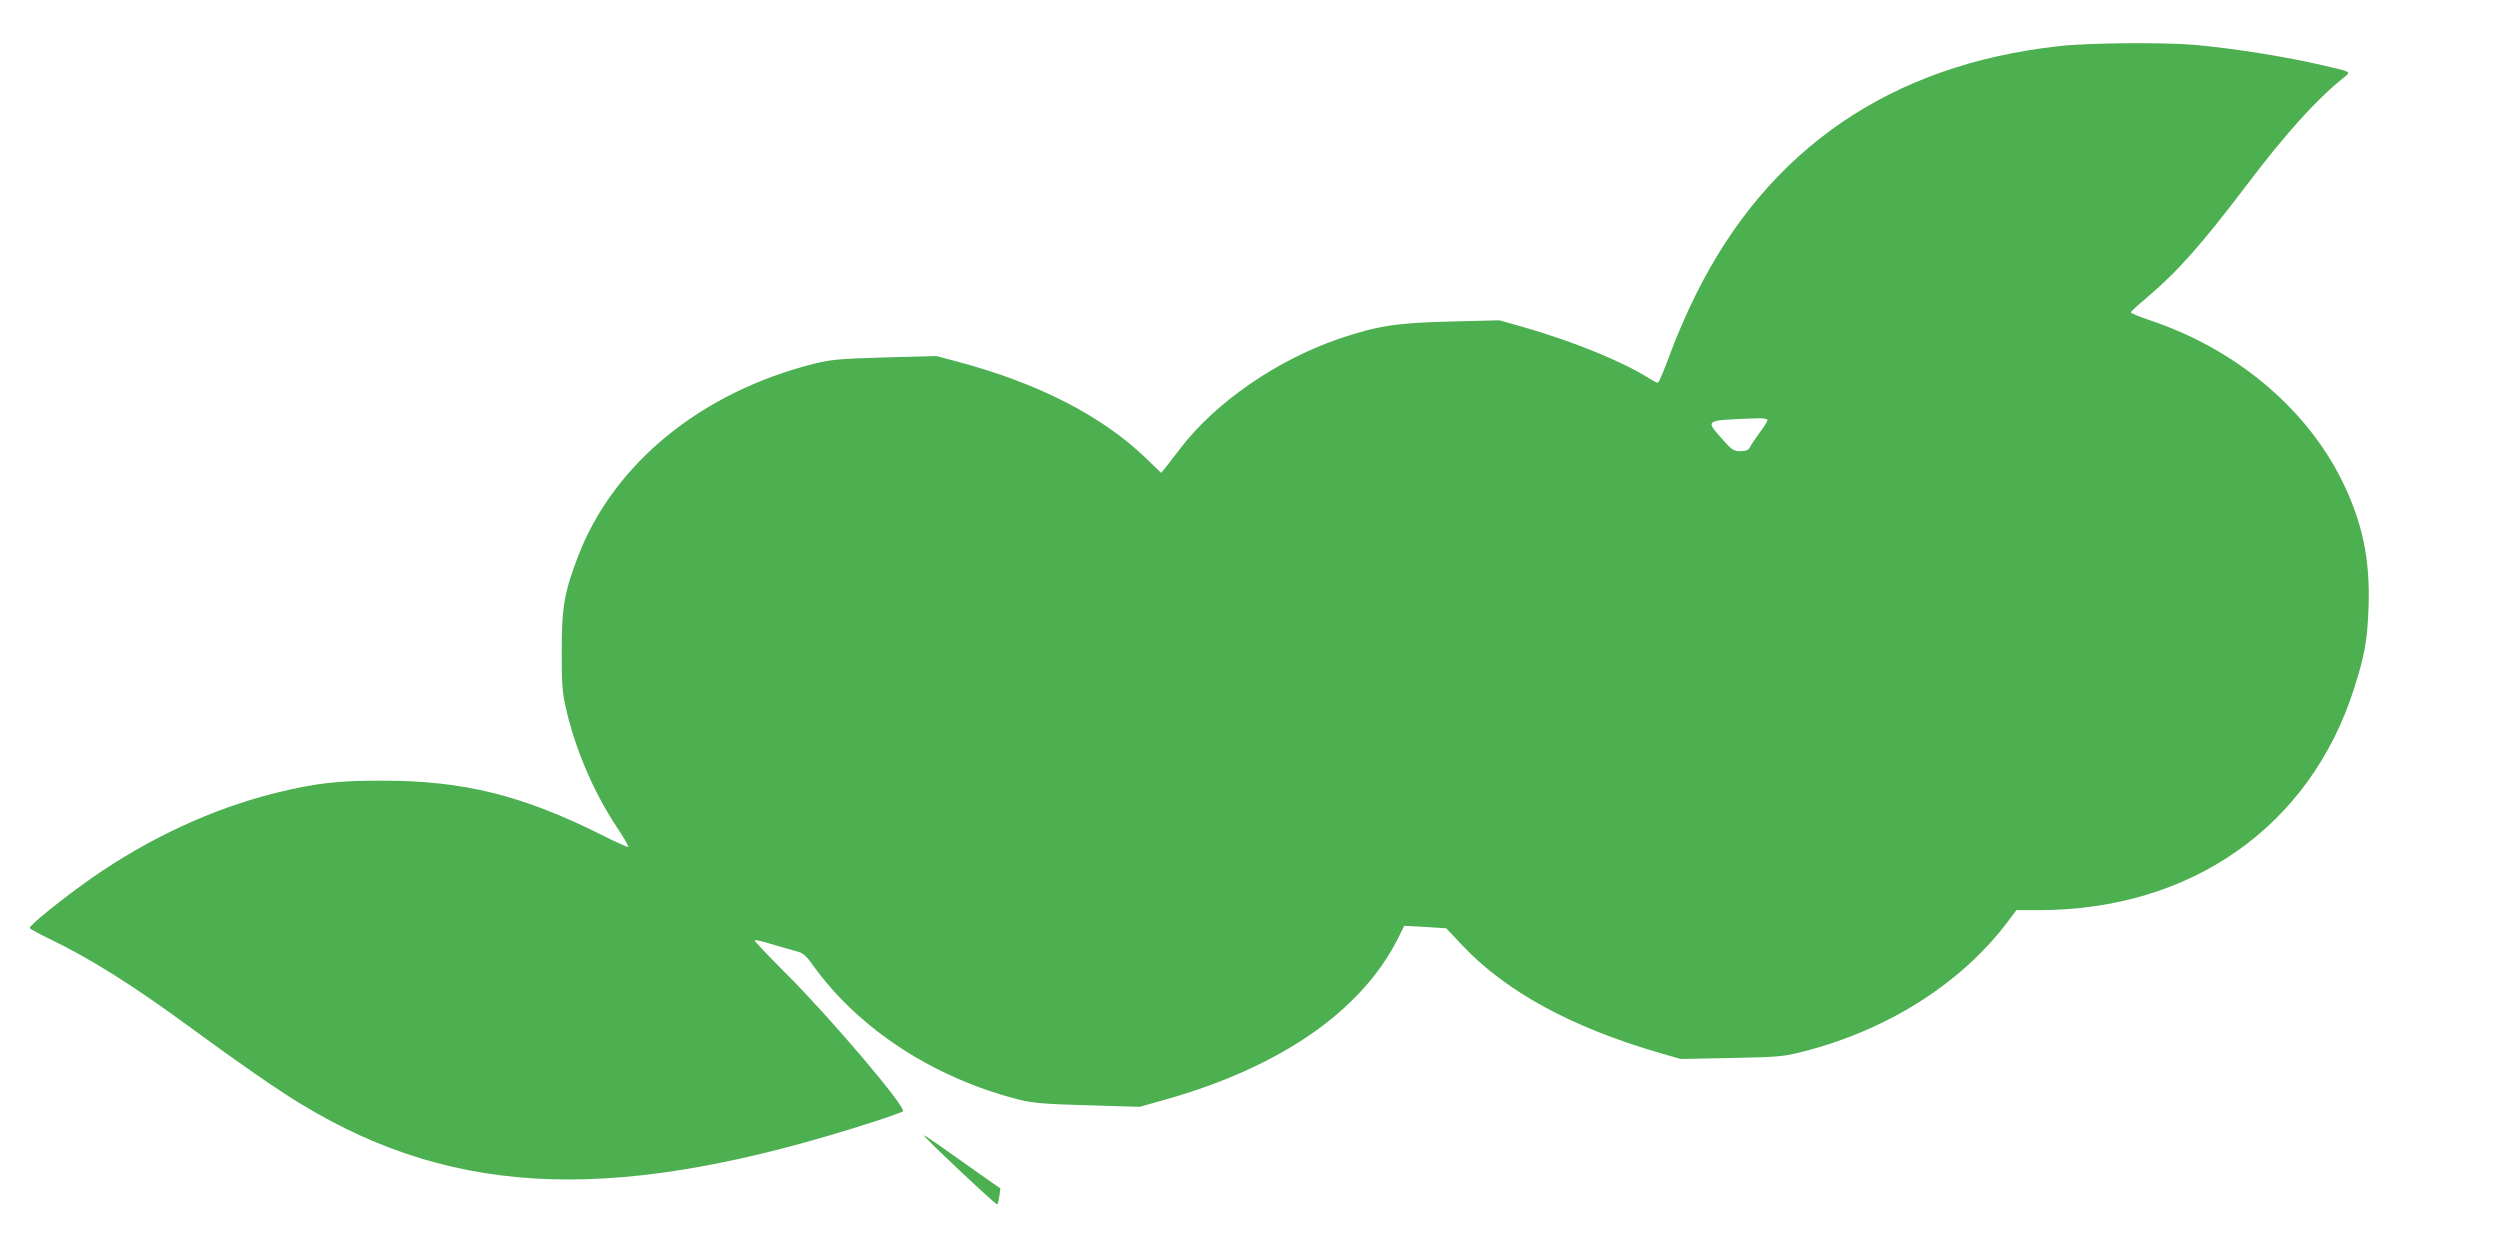
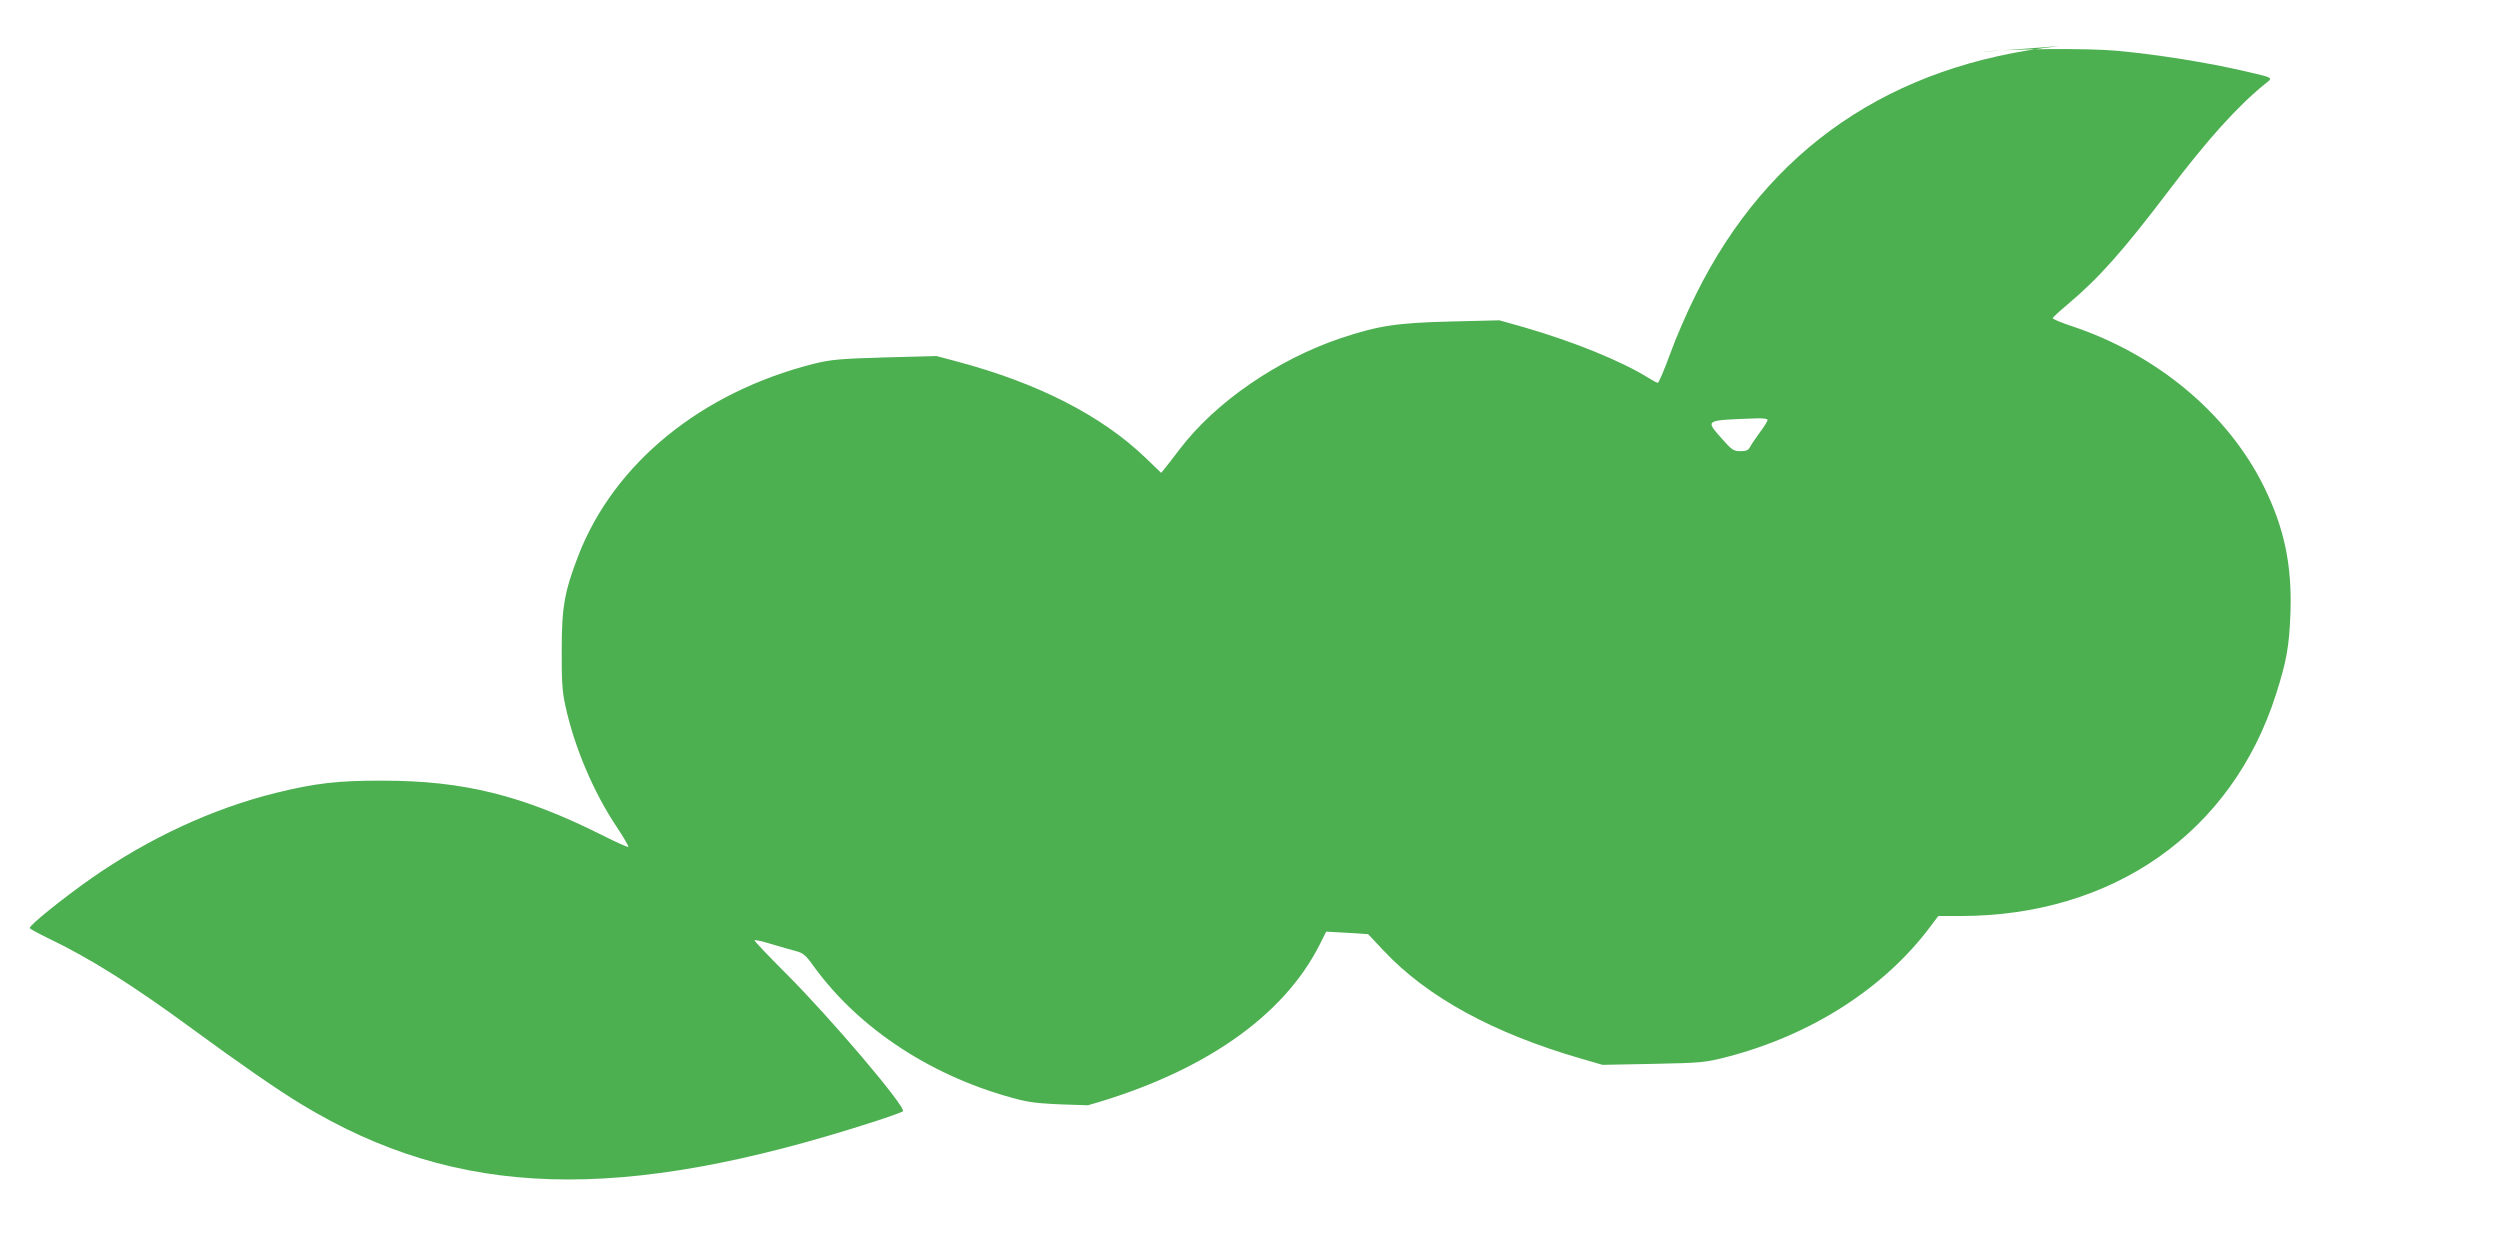
<svg xmlns="http://www.w3.org/2000/svg" version="1.0" width="1280pt" height="640pt" viewBox="0 0 1280 640" preserveAspectRatio="xMidYMid meet">
  <g transform="translate(0,640) scale(0.1,-0.1)" fill="#4caf50" stroke="none">
-     <path d="M10544 6164 c-861 -94 -1492 -525 -1862 -1274 -43 -85 -102 -221 -131 -302 -30 -82 -58 -148 -63 -148 -5 0 -25 11 -46 24 -139 87 -385 187 -641 261 l-124 35 -246 -6 c-281 -7 -371 -21 -565 -85 -324 -109 -642 -327 -826 -569 -30 -40 -64 -83 -75 -97 l-20 -24 -82 79 c-225 215 -549 381 -963 491 l-105 28 -265 -7 c-235 -7 -276 -11 -365 -33 -575 -146 -1021 -509 -1204 -982 -71 -184 -85 -263 -85 -485 -1 -152 3 -214 18 -280 45 -211 144 -445 263 -623 36 -54 63 -101 60 -103 -3 -3 -65 25 -138 62 -404 202 -706 277 -1119 277 -227 1 -346 -13 -545 -62 -325 -80 -652 -232 -946 -437 -148 -104 -321 -243 -317 -256 2 -4 44 -27 93 -51 214 -102 432 -239 740 -465 226 -166 437 -313 560 -387 798 -483 1627 -508 2930 -88 77 25 144 49 148 53 20 18 -372 480 -601 708 -90 90 -162 166 -159 168 3 3 43 -6 88 -20 46 -14 103 -30 126 -36 34 -9 49 -21 86 -73 235 -327 619 -577 1058 -688 70 -17 129 -22 349 -28 l265 -8 135 38 c586 166 999 452 1186 821 l34 68 108 -6 107 -7 79 -84 c223 -238 561 -423 1014 -554 l107 -31 260 5 c247 5 266 7 375 35 433 112 808 352 1045 670 l39 52 113 0 c781 0 1391 428 1616 1135 54 169 68 247 74 415 9 247 -32 440 -138 653 -185 371 -546 672 -981 817 -54 18 -98 36 -98 41 0 4 35 36 78 72 158 133 281 271 517 582 197 260 351 431 489 543 46 36 51 32 -94 66 -197 46 -455 87 -660 106 -155 14 -547 11 -696 -6z m-1494 -1914 c0 -6 -17 -34 -39 -63 -21 -29 -44 -62 -50 -74 -9 -18 -20 -23 -50 -23 -35 0 -44 6 -96 65 -85 97 -90 93 178 103 34 1 57 -2 57 -8z" />
-     <path d="M4730 587 c0 -10 371 -359 376 -354 3 3 8 23 11 44 l5 38 -124 87 c-67 47 -156 110 -195 138 -40 28 -73 49 -73 47z" />
+     <path d="M10544 6164 c-861 -94 -1492 -525 -1862 -1274 -43 -85 -102 -221 -131 -302 -30 -82 -58 -148 -63 -148 -5 0 -25 11 -46 24 -139 87 -385 187 -641 261 l-124 35 -246 -6 c-281 -7 -371 -21 -565 -85 -324 -109 -642 -327 -826 -569 -30 -40 -64 -83 -75 -97 l-20 -24 -82 79 c-225 215 -549 381 -963 491 l-105 28 -265 -7 c-235 -7 -276 -11 -365 -33 -575 -146 -1021 -509 -1204 -982 -71 -184 -85 -263 -85 -485 -1 -152 3 -214 18 -280 45 -211 144 -445 263 -623 36 -54 63 -101 60 -103 -3 -3 -65 25 -138 62 -404 202 -706 277 -1119 277 -227 1 -346 -13 -545 -62 -325 -80 -652 -232 -946 -437 -148 -104 -321 -243 -317 -256 2 -4 44 -27 93 -51 214 -102 432 -239 740 -465 226 -166 437 -313 560 -387 798 -483 1627 -508 2930 -88 77 25 144 49 148 53 20 18 -372 480 -601 708 -90 90 -162 166 -159 168 3 3 43 -6 88 -20 46 -14 103 -30 126 -36 34 -9 49 -21 86 -73 235 -327 619 -577 1058 -688 70 -17 129 -22 349 -28 c586 166 999 452 1186 821 l34 68 108 -6 107 -7 79 -84 c223 -238 561 -423 1014 -554 l107 -31 260 5 c247 5 266 7 375 35 433 112 808 352 1045 670 l39 52 113 0 c781 0 1391 428 1616 1135 54 169 68 247 74 415 9 247 -32 440 -138 653 -185 371 -546 672 -981 817 -54 18 -98 36 -98 41 0 4 35 36 78 72 158 133 281 271 517 582 197 260 351 431 489 543 46 36 51 32 -94 66 -197 46 -455 87 -660 106 -155 14 -547 11 -696 -6z m-1494 -1914 c0 -6 -17 -34 -39 -63 -21 -29 -44 -62 -50 -74 -9 -18 -20 -23 -50 -23 -35 0 -44 6 -96 65 -85 97 -90 93 178 103 34 1 57 -2 57 -8z" />
  </g>
</svg>